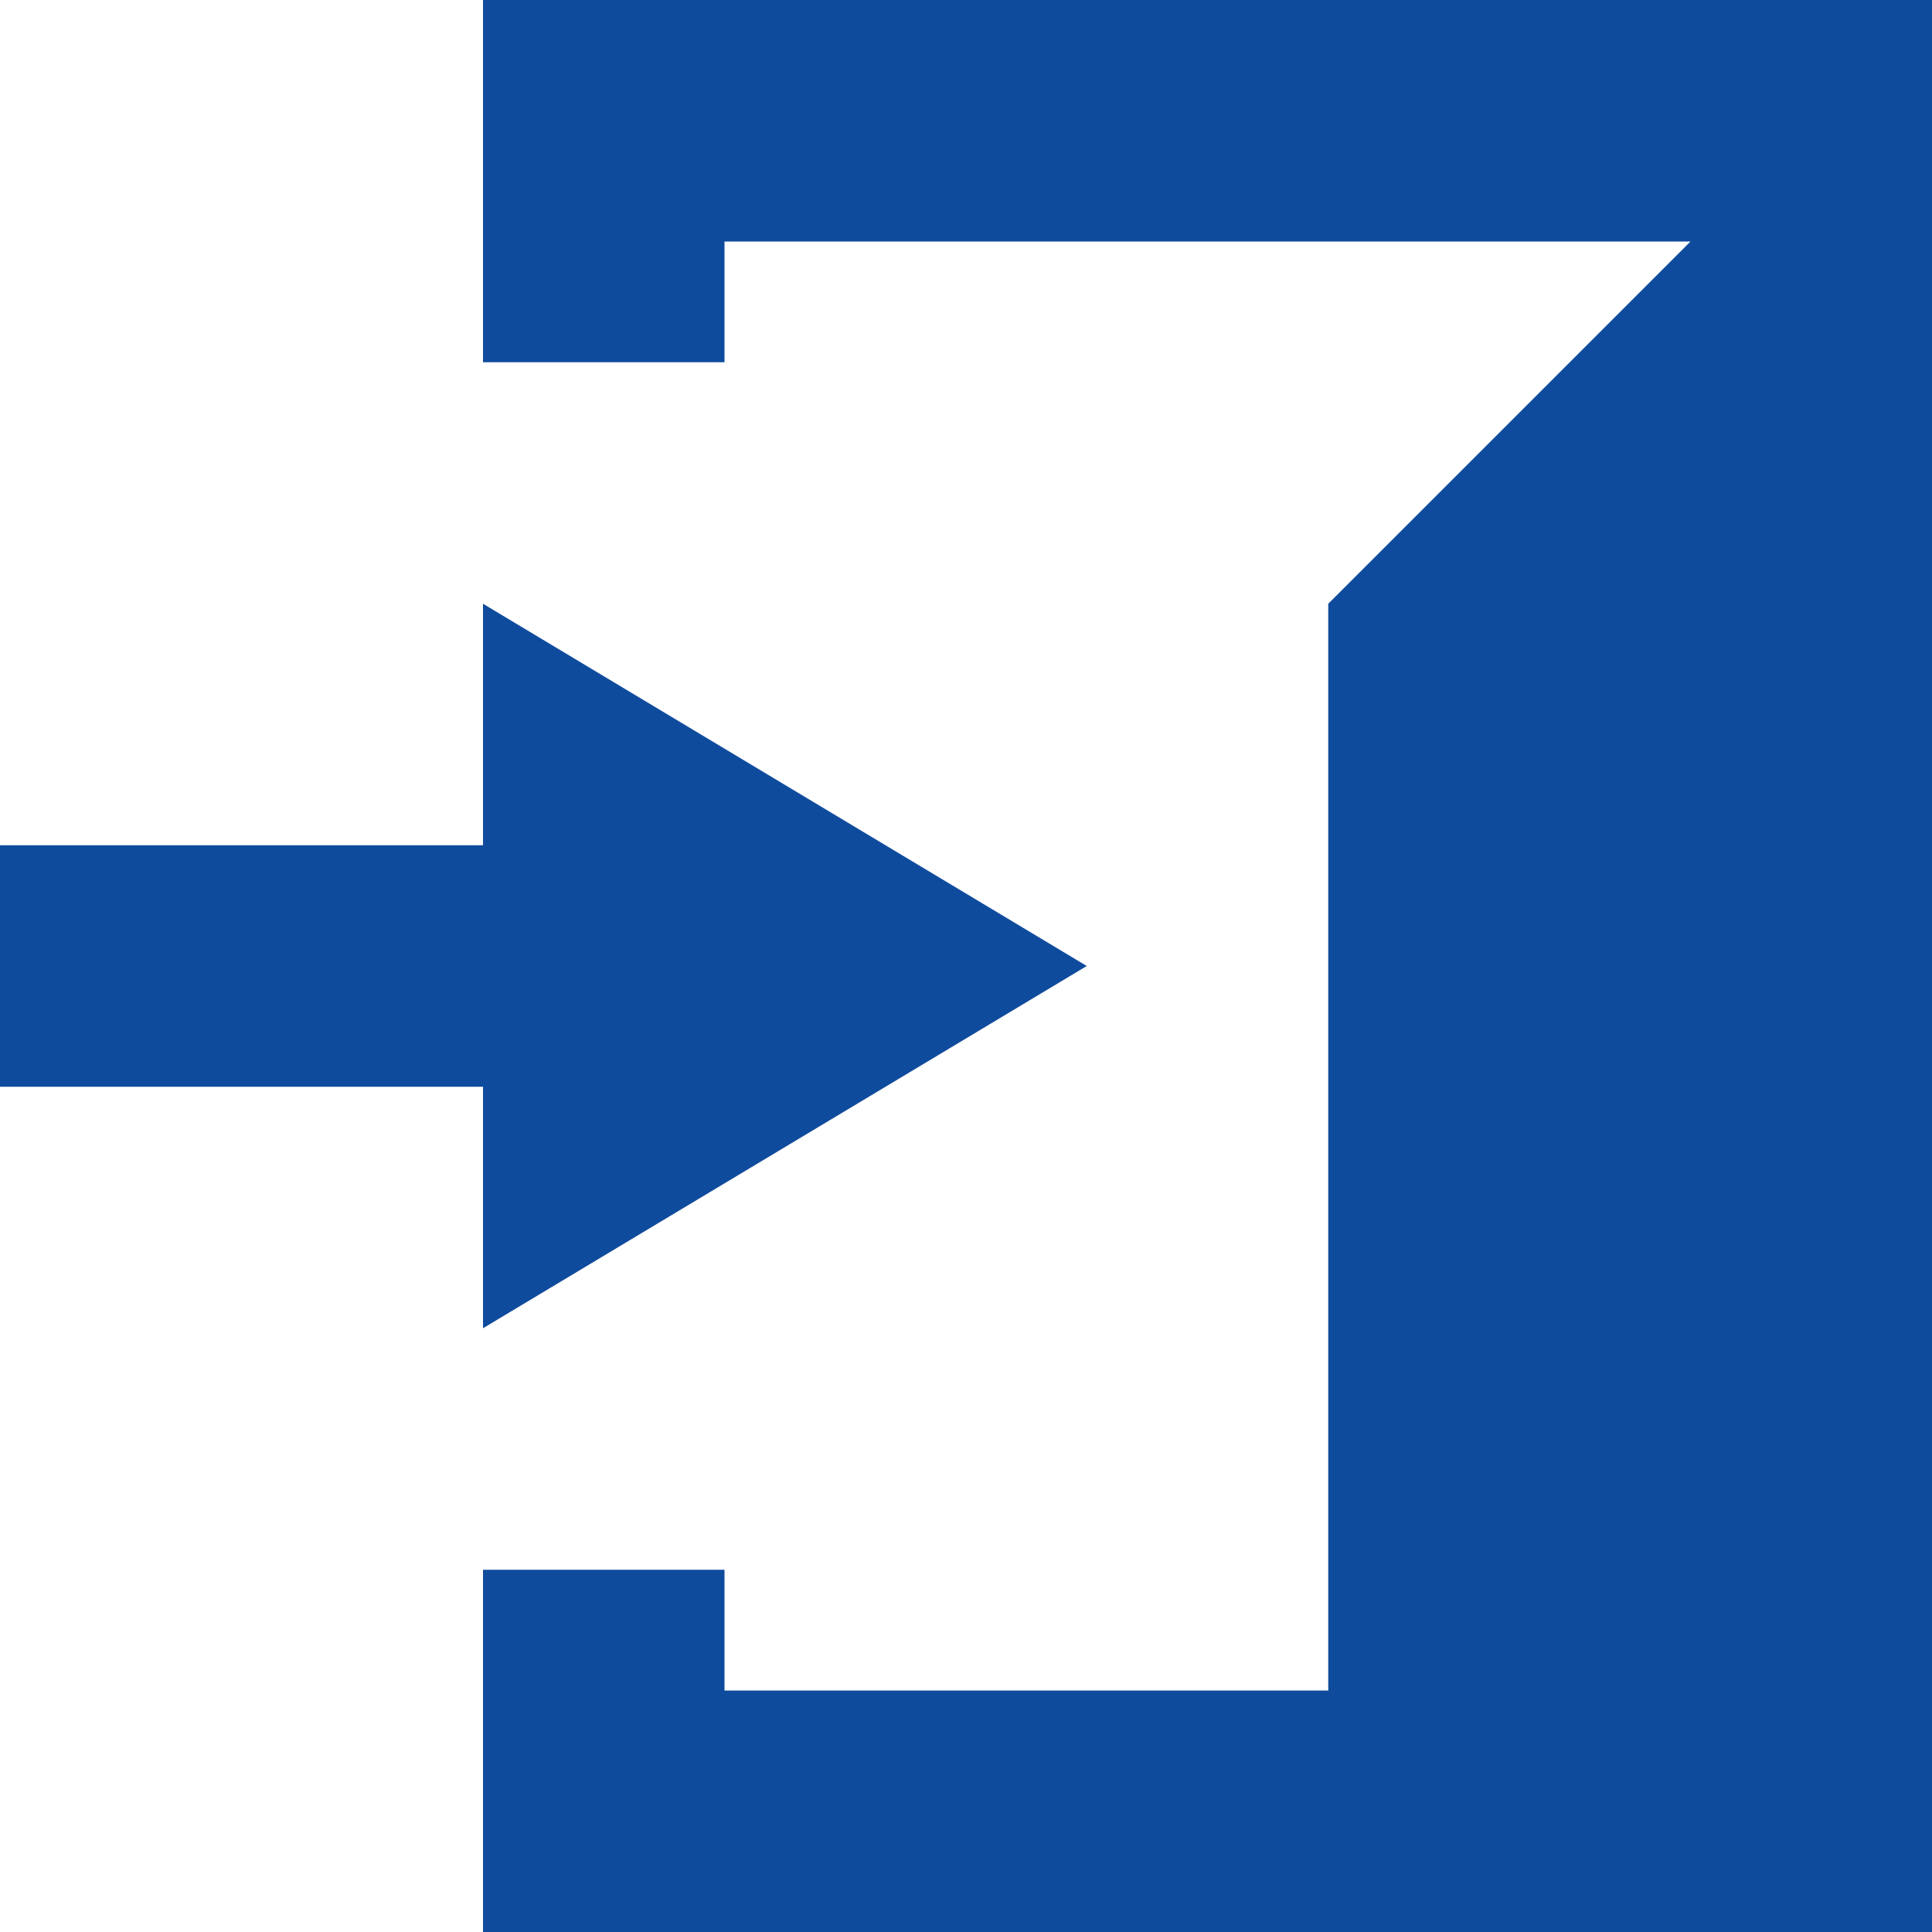
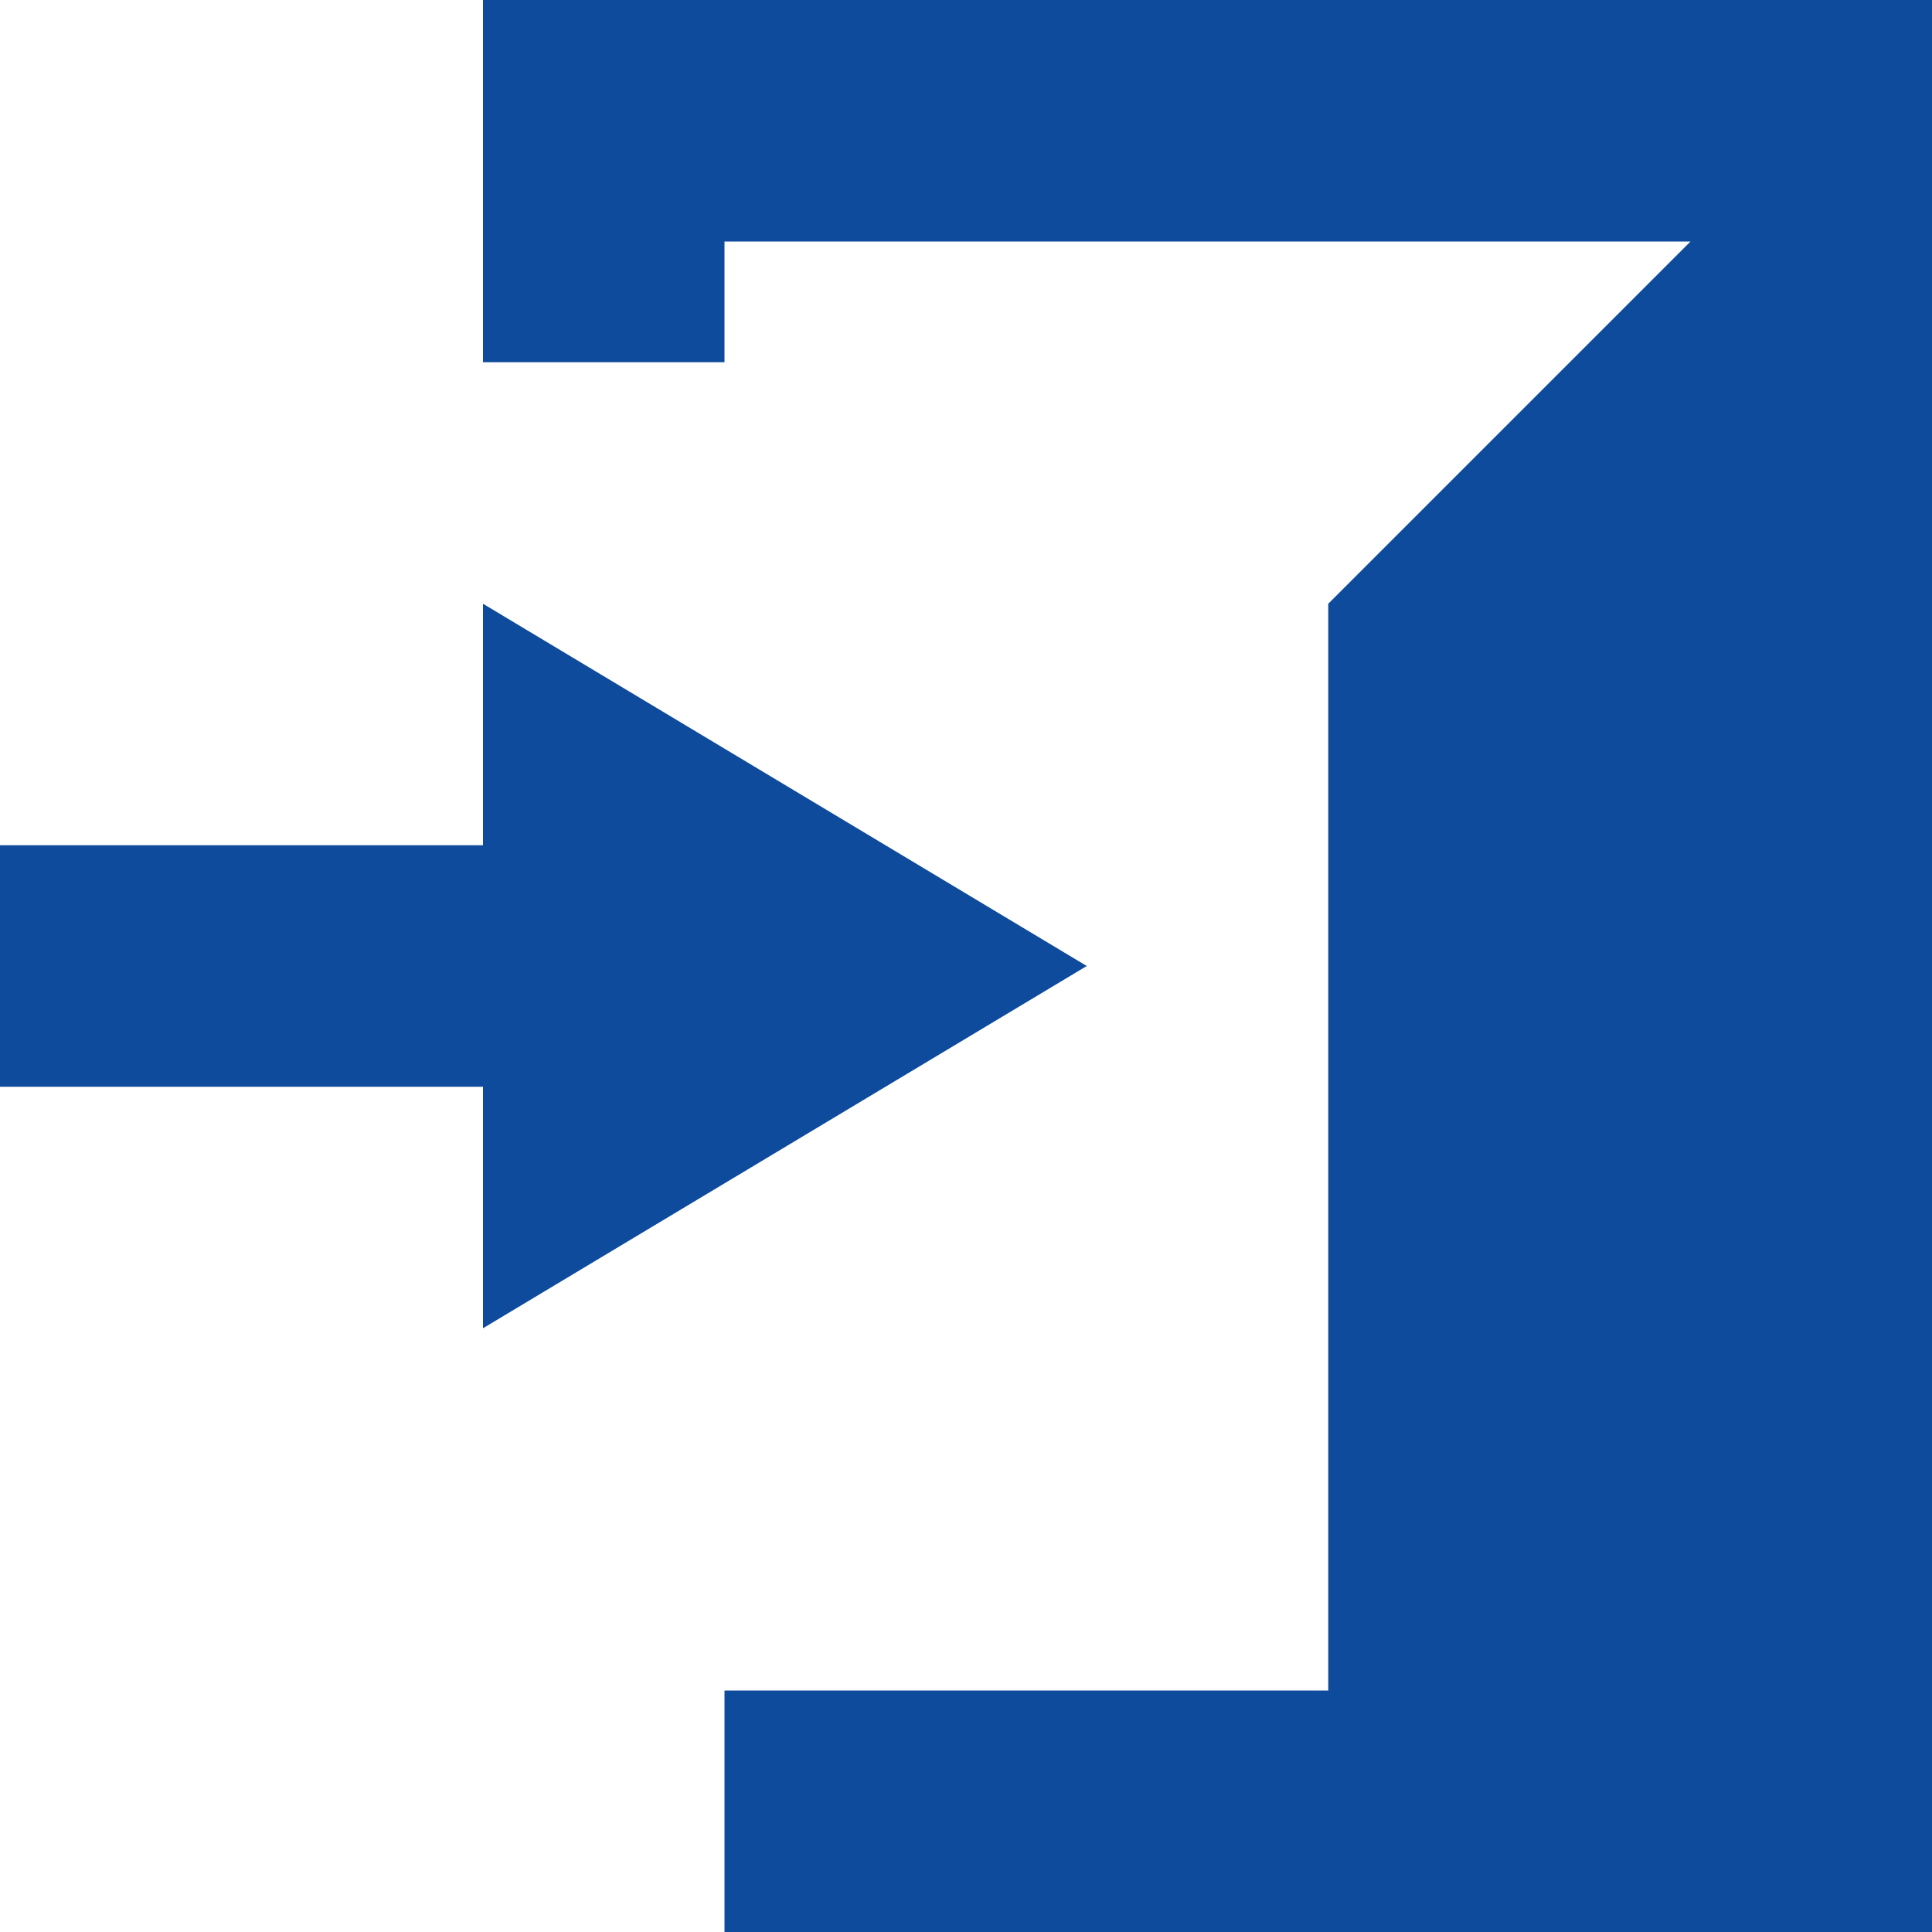
<svg xmlns="http://www.w3.org/2000/svg" version="1.1" id="Layer_1" x="0px" y="0px" viewBox="0 0 80 80" style="enable-background:new 0 0 80 80;" width="80" height="80" xml:space="preserve">
  <style type="text/css">
	.st0{fill-rule:evenodd;clip-rule:evenodd;fill:#0f4b9d;}
</style>
  <g>
-     <path class="st0" d="M20,55V45H0V35h20V25l25,15L20,55z M80,0L80,0L20,0v15h10v-5h40L55,25v45H30v-5H20v15h35l0,0h25V0L80,0z" />
+     <path class="st0" d="M20,55V45H0V35h20V25l25,15L20,55z M80,0L80,0L20,0v15h10v-5h40L55,25v45H30v-5v15h35l0,0h25V0L80,0z" />
  </g>
</svg>